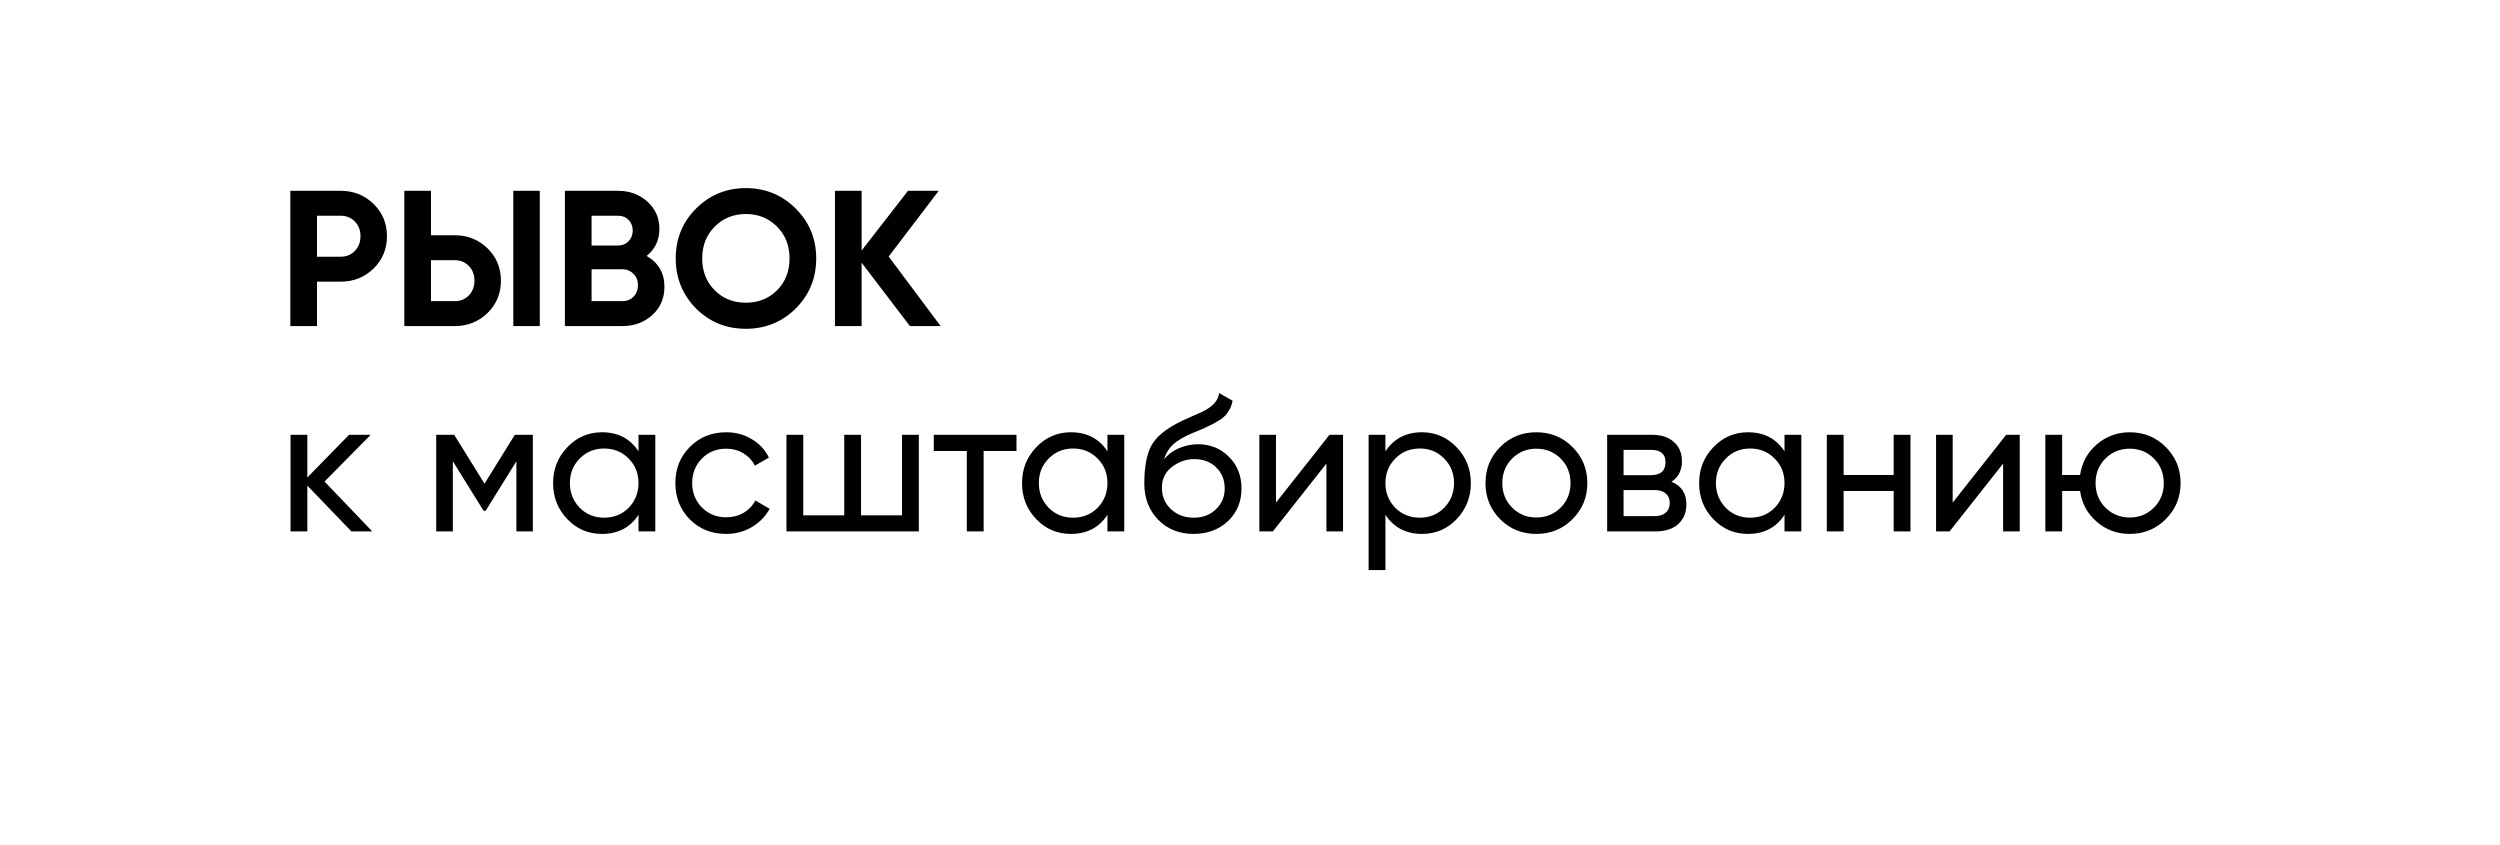
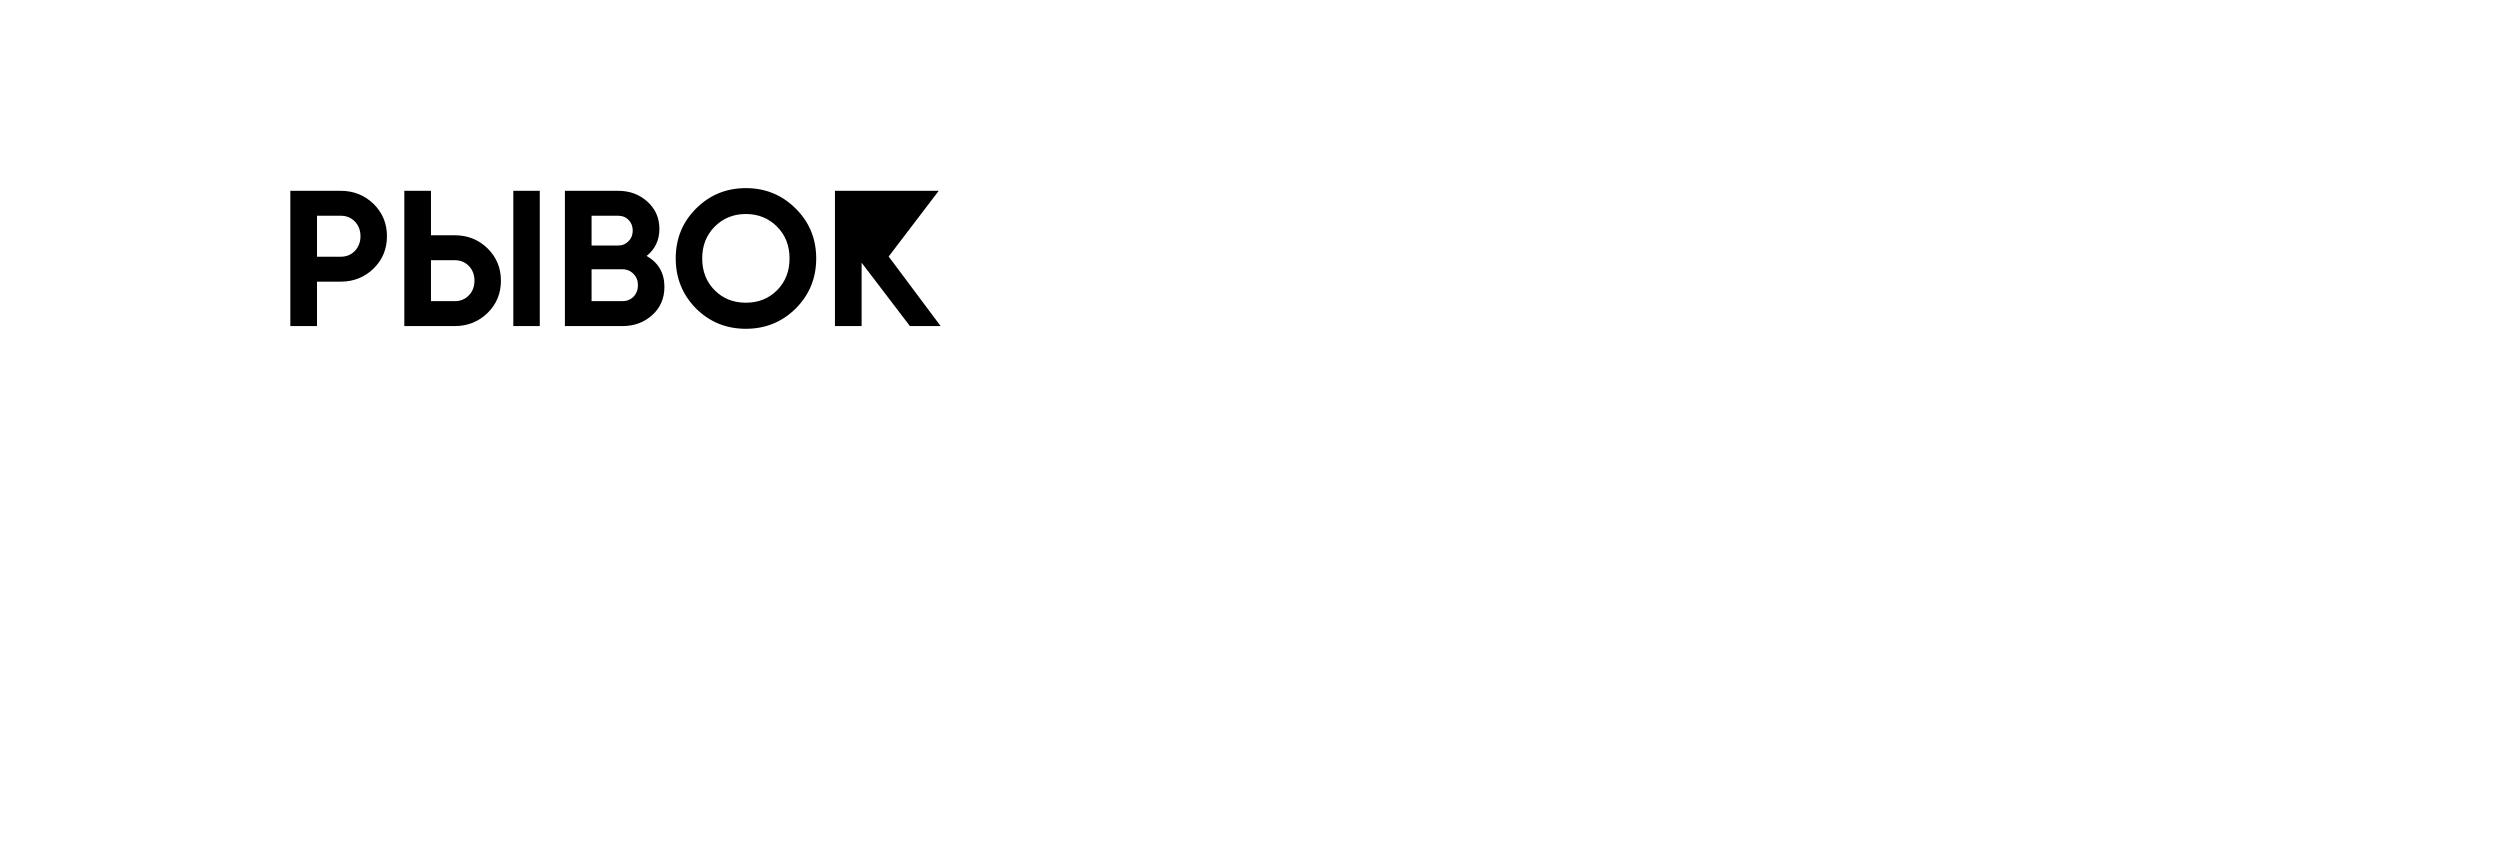
<svg xmlns="http://www.w3.org/2000/svg" width="207" height="70" viewBox="0 0 207 70" fill="none">
  <g filter="url(#filter0_d_4_103)">
-     <rect x="10" y="6" width="187" height="50" rx="5" fill="white" />
-   </g>
-   <path d="M24.04 15.8H28.216C29.283 15.8 30.189 16.163 30.936 16.888C31.672 17.613 32.04 18.504 32.04 19.56C32.04 20.616 31.672 21.507 30.936 22.232C30.189 22.957 29.283 23.32 28.216 23.32H26.248V27H24.04V15.8ZM26.248 21.256H28.216C28.685 21.256 29.075 21.096 29.384 20.776C29.693 20.445 29.848 20.04 29.848 19.56C29.848 19.07 29.693 18.664 29.384 18.344C29.075 18.024 28.685 17.864 28.216 17.864H26.248V21.256ZM37.654 27H33.477V15.8H35.685V19.48H37.654C38.72 19.48 39.627 19.843 40.373 20.568C41.109 21.294 41.477 22.184 41.477 23.24C41.477 24.296 41.109 25.187 40.373 25.912C39.627 26.637 38.72 27 37.654 27ZM44.694 27H42.502V15.8H44.694V27ZM35.685 21.544V24.936H37.654C38.123 24.936 38.512 24.776 38.822 24.456C39.131 24.136 39.285 23.731 39.285 23.24C39.285 22.75 39.131 22.344 38.822 22.024C38.512 21.704 38.123 21.544 37.654 21.544H35.685ZM53.542 21.192C54.524 21.758 55.014 22.611 55.014 23.752C55.014 24.701 54.678 25.48 54.006 26.088C53.334 26.696 52.508 27 51.526 27H46.774V15.8H51.19C52.14 15.8 52.945 16.099 53.606 16.696C54.268 17.294 54.598 18.046 54.598 18.952C54.598 19.88 54.246 20.627 53.542 21.192ZM51.19 17.864H48.982V20.328H51.19C51.532 20.328 51.814 20.211 52.038 19.976C52.273 19.741 52.39 19.448 52.39 19.096C52.39 18.744 52.278 18.451 52.054 18.216C51.83 17.982 51.542 17.864 51.19 17.864ZM48.982 24.936H51.526C51.9 24.936 52.209 24.814 52.454 24.568C52.7 24.312 52.822 23.992 52.822 23.608C52.822 23.235 52.7 22.925 52.454 22.68C52.209 22.424 51.9 22.296 51.526 22.296H48.982V24.936ZM65.886 25.544C64.755 26.664 63.379 27.224 61.758 27.224C60.136 27.224 58.761 26.664 57.63 25.544C56.51 24.403 55.95 23.021 55.95 21.4C55.95 19.768 56.51 18.392 57.63 17.272C58.761 16.142 60.136 15.576 61.758 15.576C63.379 15.576 64.755 16.142 65.886 17.272C67.016 18.392 67.582 19.768 67.582 21.4C67.582 23.032 67.016 24.413 65.886 25.544ZM59.182 24.04C59.864 24.723 60.723 25.064 61.758 25.064C62.792 25.064 63.651 24.723 64.334 24.04C65.027 23.347 65.374 22.467 65.374 21.4C65.374 20.334 65.027 19.453 64.334 18.76C63.641 18.067 62.782 17.72 61.758 17.72C60.734 17.72 59.875 18.067 59.182 18.76C58.489 19.453 58.142 20.334 58.142 21.4C58.142 22.467 58.489 23.347 59.182 24.04ZM73.582 21.24L77.886 27H75.342L71.342 21.752V27H69.134V15.8H71.342V20.744L75.182 15.8H77.726L73.582 21.24Z" fill="black" />
-   <path d="M26.872 39.872L30.824 44H29.096L25.448 40.208V44H24.056V36H25.448V39.536L28.904 36H30.696L26.872 39.872ZM42.63 36H44.118V44H42.758V38.192L40.215 42.288H40.038L37.495 38.192V44H36.118V36H37.606L40.118 40.048L42.63 36ZM52.867 37.376V36H54.26V44H52.867V42.624C52.185 43.68 51.177 44.208 49.843 44.208C48.713 44.208 47.758 43.803 46.98 42.992C46.19 42.171 45.795 41.173 45.795 40C45.795 38.837 46.19 37.846 46.98 37.024C47.769 36.203 48.724 35.792 49.843 35.792C51.177 35.792 52.185 36.32 52.867 37.376ZM50.02 42.864C50.83 42.864 51.508 42.592 52.051 42.048C52.596 41.483 52.867 40.8 52.867 40C52.867 39.19 52.596 38.512 52.051 37.968C51.508 37.413 50.83 37.136 50.02 37.136C49.219 37.136 48.547 37.413 48.004 37.968C47.459 38.512 47.188 39.19 47.188 40C47.188 40.8 47.459 41.483 48.004 42.048C48.547 42.592 49.219 42.864 50.02 42.864ZM60.129 44.208C58.923 44.208 57.92 43.808 57.12 43.008C56.321 42.197 55.92 41.195 55.92 40C55.92 38.806 56.321 37.808 57.12 37.008C57.92 36.197 58.923 35.792 60.129 35.792C60.918 35.792 61.627 35.984 62.257 36.368C62.886 36.742 63.355 37.248 63.664 37.888L62.496 38.56C62.294 38.133 61.979 37.792 61.553 37.536C61.136 37.28 60.662 37.152 60.129 37.152C59.328 37.152 58.657 37.424 58.112 37.968C57.579 38.523 57.312 39.2 57.312 40C57.312 40.789 57.579 41.462 58.112 42.016C58.657 42.56 59.328 42.832 60.129 42.832C60.662 42.832 61.142 42.709 61.569 42.464C61.995 42.208 62.321 41.867 62.544 41.44L63.728 42.128C63.377 42.768 62.88 43.275 62.24 43.648C61.6 44.022 60.897 44.208 60.129 44.208ZM74.686 42.672V36H76.079V44H65.118V36H66.51V42.672H69.903V36H71.294V42.672H74.686ZM77.316 36H84.164V37.344H81.444V44H80.052V37.344H77.316V36ZM91.696 37.376V36H93.088V44H91.696V42.624C91.013 43.68 90.005 44.208 88.672 44.208C87.541 44.208 86.586 43.803 85.808 42.992C85.018 42.171 84.624 41.173 84.624 40C84.624 38.837 85.018 37.846 85.808 37.024C86.597 36.203 87.552 35.792 88.672 35.792C90.005 35.792 91.013 36.32 91.696 37.376ZM88.848 42.864C89.658 42.864 90.336 42.592 90.88 42.048C91.424 41.483 91.696 40.8 91.696 40C91.696 39.19 91.424 38.512 90.88 37.968C90.336 37.413 89.658 37.136 88.848 37.136C88.048 37.136 87.376 37.413 86.832 37.968C86.288 38.512 86.016 39.19 86.016 40C86.016 40.8 86.288 41.483 86.832 42.048C87.376 42.592 88.048 42.864 88.848 42.864ZM98.829 44.208C97.645 44.208 96.669 43.819 95.901 43.04C95.133 42.251 94.749 41.248 94.749 40.032C94.749 38.656 94.946 37.605 95.341 36.88C95.746 36.144 96.567 35.477 97.805 34.88C97.869 34.848 97.943 34.811 98.029 34.768C98.125 34.725 98.237 34.678 98.365 34.624C98.503 34.56 98.621 34.507 98.717 34.464L99.581 34.08C100.434 33.654 100.887 33.142 100.941 32.544L102.061 33.184C101.986 33.557 101.863 33.856 101.693 34.08C101.682 34.102 101.65 34.15 101.597 34.224C101.543 34.288 101.506 34.336 101.485 34.368C101.463 34.389 101.426 34.427 101.373 34.48C101.33 34.523 101.282 34.566 101.229 34.608C101.186 34.651 101.127 34.694 101.053 34.736C100.658 34.981 100.375 35.142 100.205 35.216C100.141 35.248 100.071 35.28 99.997 35.312C99.933 35.344 99.879 35.371 99.837 35.392C99.794 35.413 99.762 35.429 99.741 35.44L99.213 35.664L98.701 35.872C97.986 36.181 97.458 36.496 97.117 36.816C96.775 37.136 96.53 37.541 96.381 38.032C96.711 37.627 97.127 37.318 97.629 37.104C98.141 36.891 98.663 36.784 99.197 36.784C100.21 36.784 101.058 37.126 101.741 37.808C102.445 38.502 102.797 39.382 102.797 40.448C102.797 41.536 102.423 42.438 101.677 43.152C100.919 43.856 99.97 44.208 98.829 44.208ZM101.405 40.448C101.405 39.733 101.17 39.152 100.701 38.704C100.242 38.245 99.634 38.016 98.877 38.016C98.205 38.016 97.586 38.235 97.021 38.672C96.477 39.109 96.205 39.675 96.205 40.368C96.205 41.093 96.455 41.691 96.957 42.16C97.458 42.63 98.082 42.864 98.829 42.864C99.586 42.864 100.199 42.635 100.669 42.176C101.159 41.718 101.405 41.142 101.405 40.448ZM105.651 41.616L110.083 36H111.203V44H109.827V38.384L105.395 44H104.275V36H105.651V41.616ZM117.738 35.792C118.858 35.792 119.812 36.203 120.602 37.024C121.391 37.846 121.786 38.837 121.786 40C121.786 41.173 121.391 42.171 120.602 42.992C119.823 43.803 118.868 44.208 117.738 44.208C116.415 44.208 115.407 43.68 114.714 42.624V47.2H113.322V36H114.714V37.376C115.407 36.32 116.415 35.792 117.738 35.792ZM117.562 42.864C118.362 42.864 119.034 42.592 119.578 42.048C120.122 41.483 120.394 40.8 120.394 40C120.394 39.19 120.122 38.512 119.578 37.968C119.034 37.413 118.362 37.136 117.562 37.136C116.751 37.136 116.074 37.413 115.53 37.968C114.986 38.512 114.714 39.19 114.714 40C114.714 40.8 114.986 41.483 115.53 42.048C116.074 42.592 116.751 42.864 117.562 42.864ZM130.199 42.992C129.388 43.803 128.391 44.208 127.207 44.208C126.023 44.208 125.025 43.803 124.215 42.992C123.404 42.181 122.999 41.184 122.999 40C122.999 38.816 123.404 37.819 124.215 37.008C125.025 36.197 126.023 35.792 127.207 35.792C128.391 35.792 129.388 36.197 130.199 37.008C131.02 37.83 131.431 38.827 131.431 40C131.431 41.173 131.02 42.171 130.199 42.992ZM127.207 42.848C128.007 42.848 128.679 42.576 129.223 42.032C129.767 41.488 130.039 40.811 130.039 40C130.039 39.19 129.767 38.512 129.223 37.968C128.679 37.424 128.007 37.152 127.207 37.152C126.417 37.152 125.751 37.424 125.207 37.968C124.663 38.512 124.391 39.19 124.391 40C124.391 40.811 124.663 41.488 125.207 42.032C125.751 42.576 126.417 42.848 127.207 42.848ZM138.4 39.888C139.221 40.23 139.632 40.848 139.632 41.744C139.632 42.427 139.408 42.976 138.96 43.392C138.512 43.797 137.882 44 137.072 44H133.072V36H136.752C137.541 36 138.154 36.197 138.592 36.592C139.04 36.987 139.264 37.515 139.264 38.176C139.264 38.944 138.976 39.515 138.4 39.888ZM136.688 37.248H134.432V39.344H136.688C137.498 39.344 137.904 38.987 137.904 38.272C137.904 37.59 137.498 37.248 136.688 37.248ZM134.432 42.736H136.992C137.397 42.736 137.706 42.64 137.92 42.448C138.144 42.256 138.256 41.984 138.256 41.632C138.256 41.301 138.144 41.045 137.92 40.864C137.706 40.672 137.397 40.576 136.992 40.576H134.432V42.736ZM147.758 37.376V36H149.15V44H147.758V42.624C147.075 43.68 146.067 44.208 144.734 44.208C143.603 44.208 142.649 43.803 141.87 42.992C141.081 42.171 140.686 41.173 140.686 40C140.686 38.837 141.081 37.846 141.87 37.024C142.659 36.203 143.614 35.792 144.734 35.792C146.067 35.792 147.075 36.32 147.758 37.376ZM144.91 42.864C145.721 42.864 146.398 42.592 146.942 42.048C147.486 41.483 147.758 40.8 147.758 40C147.758 39.19 147.486 38.512 146.942 37.968C146.398 37.413 145.721 37.136 144.91 37.136C144.11 37.136 143.438 37.413 142.894 37.968C142.35 38.512 142.078 39.19 142.078 40C142.078 40.8 142.35 41.483 142.894 42.048C143.438 42.592 144.11 42.864 144.91 42.864ZM156.795 39.328V36H158.187V44H156.795V40.656H152.651V44H151.259V36H152.651V39.328H156.795ZM161.682 41.616L166.114 36H167.234V44H165.858V38.384L161.426 44H160.306V36H161.682V41.616ZM176.345 35.792C177.518 35.792 178.51 36.197 179.321 37.008C180.142 37.83 180.553 38.827 180.553 40C180.553 41.173 180.142 42.171 179.321 42.992C178.51 43.803 177.518 44.208 176.345 44.208C175.289 44.208 174.377 43.872 173.609 43.2C172.83 42.528 172.372 41.68 172.233 40.656H170.745V44H169.353V36H170.745V39.328H172.233C172.382 38.304 172.841 37.462 173.609 36.8C174.398 36.128 175.31 35.792 176.345 35.792ZM176.345 42.848C177.134 42.848 177.801 42.576 178.345 42.032C178.889 41.488 179.161 40.811 179.161 40C179.161 39.19 178.889 38.512 178.345 37.968C177.801 37.424 177.134 37.152 176.345 37.152C175.545 37.152 174.873 37.424 174.329 37.968C173.785 38.512 173.513 39.19 173.513 40C173.513 40.811 173.785 41.488 174.329 42.032C174.873 42.576 175.545 42.848 176.345 42.848Z" fill="black" />
+     </g>
+   <path d="M24.04 15.8H28.216C29.283 15.8 30.189 16.163 30.936 16.888C31.672 17.613 32.04 18.504 32.04 19.56C32.04 20.616 31.672 21.507 30.936 22.232C30.189 22.957 29.283 23.32 28.216 23.32H26.248V27H24.04V15.8ZM26.248 21.256H28.216C28.685 21.256 29.075 21.096 29.384 20.776C29.693 20.445 29.848 20.04 29.848 19.56C29.848 19.07 29.693 18.664 29.384 18.344C29.075 18.024 28.685 17.864 28.216 17.864H26.248V21.256ZM37.654 27H33.477V15.8H35.685V19.48H37.654C38.72 19.48 39.627 19.843 40.373 20.568C41.109 21.294 41.477 22.184 41.477 23.24C41.477 24.296 41.109 25.187 40.373 25.912C39.627 26.637 38.72 27 37.654 27ZM44.694 27H42.502V15.8H44.694V27ZM35.685 21.544V24.936H37.654C38.123 24.936 38.512 24.776 38.822 24.456C39.131 24.136 39.285 23.731 39.285 23.24C39.285 22.75 39.131 22.344 38.822 22.024C38.512 21.704 38.123 21.544 37.654 21.544H35.685ZM53.542 21.192C54.524 21.758 55.014 22.611 55.014 23.752C55.014 24.701 54.678 25.48 54.006 26.088C53.334 26.696 52.508 27 51.526 27H46.774V15.8H51.19C52.14 15.8 52.945 16.099 53.606 16.696C54.268 17.294 54.598 18.046 54.598 18.952C54.598 19.88 54.246 20.627 53.542 21.192ZM51.19 17.864H48.982V20.328H51.19C51.532 20.328 51.814 20.211 52.038 19.976C52.273 19.741 52.39 19.448 52.39 19.096C52.39 18.744 52.278 18.451 52.054 18.216C51.83 17.982 51.542 17.864 51.19 17.864ZM48.982 24.936H51.526C51.9 24.936 52.209 24.814 52.454 24.568C52.7 24.312 52.822 23.992 52.822 23.608C52.822 23.235 52.7 22.925 52.454 22.68C52.209 22.424 51.9 22.296 51.526 22.296H48.982V24.936ZM65.886 25.544C64.755 26.664 63.379 27.224 61.758 27.224C60.136 27.224 58.761 26.664 57.63 25.544C56.51 24.403 55.95 23.021 55.95 21.4C55.95 19.768 56.51 18.392 57.63 17.272C58.761 16.142 60.136 15.576 61.758 15.576C63.379 15.576 64.755 16.142 65.886 17.272C67.016 18.392 67.582 19.768 67.582 21.4C67.582 23.032 67.016 24.413 65.886 25.544ZM59.182 24.04C59.864 24.723 60.723 25.064 61.758 25.064C62.792 25.064 63.651 24.723 64.334 24.04C65.027 23.347 65.374 22.467 65.374 21.4C65.374 20.334 65.027 19.453 64.334 18.76C63.641 18.067 62.782 17.72 61.758 17.72C60.734 17.72 59.875 18.067 59.182 18.76C58.489 19.453 58.142 20.334 58.142 21.4C58.142 22.467 58.489 23.347 59.182 24.04ZM73.582 21.24L77.886 27H75.342L71.342 21.752V27H69.134V15.8H71.342L75.182 15.8H77.726L73.582 21.24Z" fill="black" />
  <defs>
    <filter id="filter0_d_4_103" x="0" y="0" width="207" height="70" filterUnits="userSpaceOnUse" color-interpolation-filters="sRGB">
      <feFlood flood-opacity="0" result="BackgroundImageFix" />
      <feColorMatrix in="SourceAlpha" type="matrix" values="0 0 0 0 0 0 0 0 0 0 0 0 0 0 0 0 0 0 127 0" result="hardAlpha" />
      <feOffset dy="4" />
      <feGaussianBlur stdDeviation="5" />
      <feComposite in2="hardAlpha" operator="out" />
      <feColorMatrix type="matrix" values="0 0 0 0 0 0 0 0 0 0 0 0 0 0 0 0 0 0 0.15 0" />
      <feBlend mode="normal" in2="BackgroundImageFix" result="effect1_dropShadow_4_103" />
      <feBlend mode="normal" in="SourceGraphic" in2="effect1_dropShadow_4_103" result="shape" />
    </filter>
  </defs>
</svg>